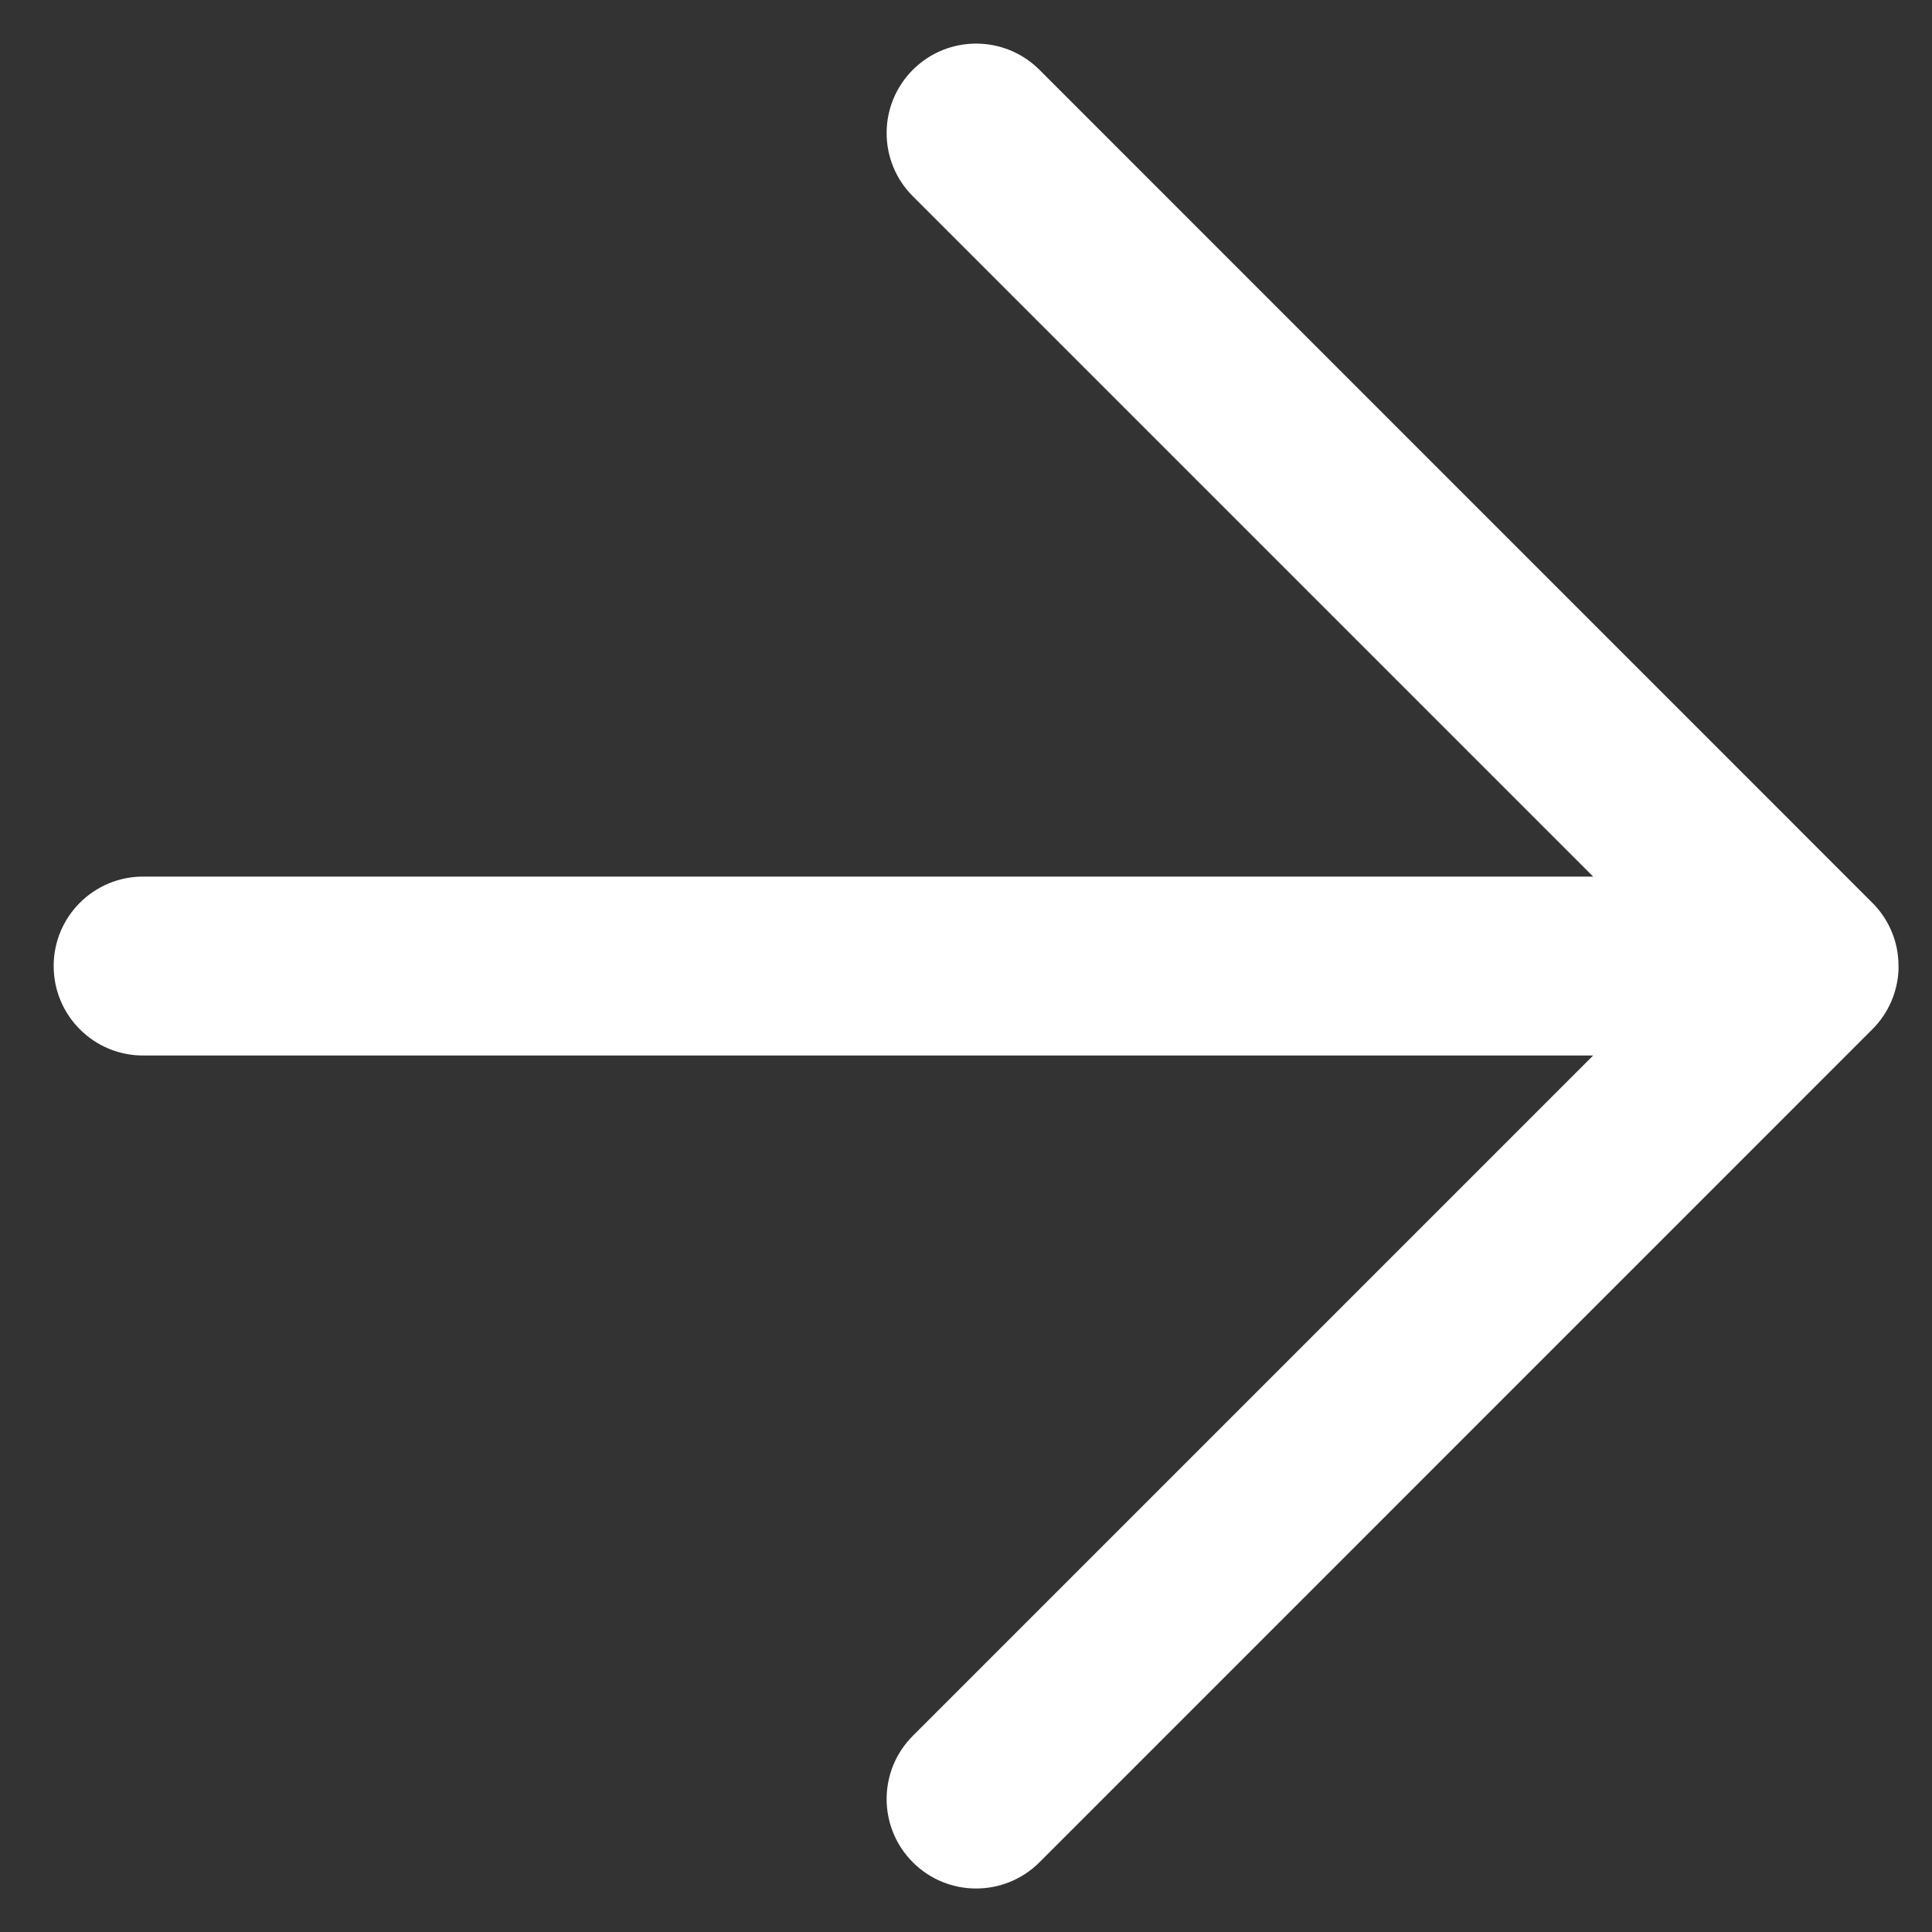
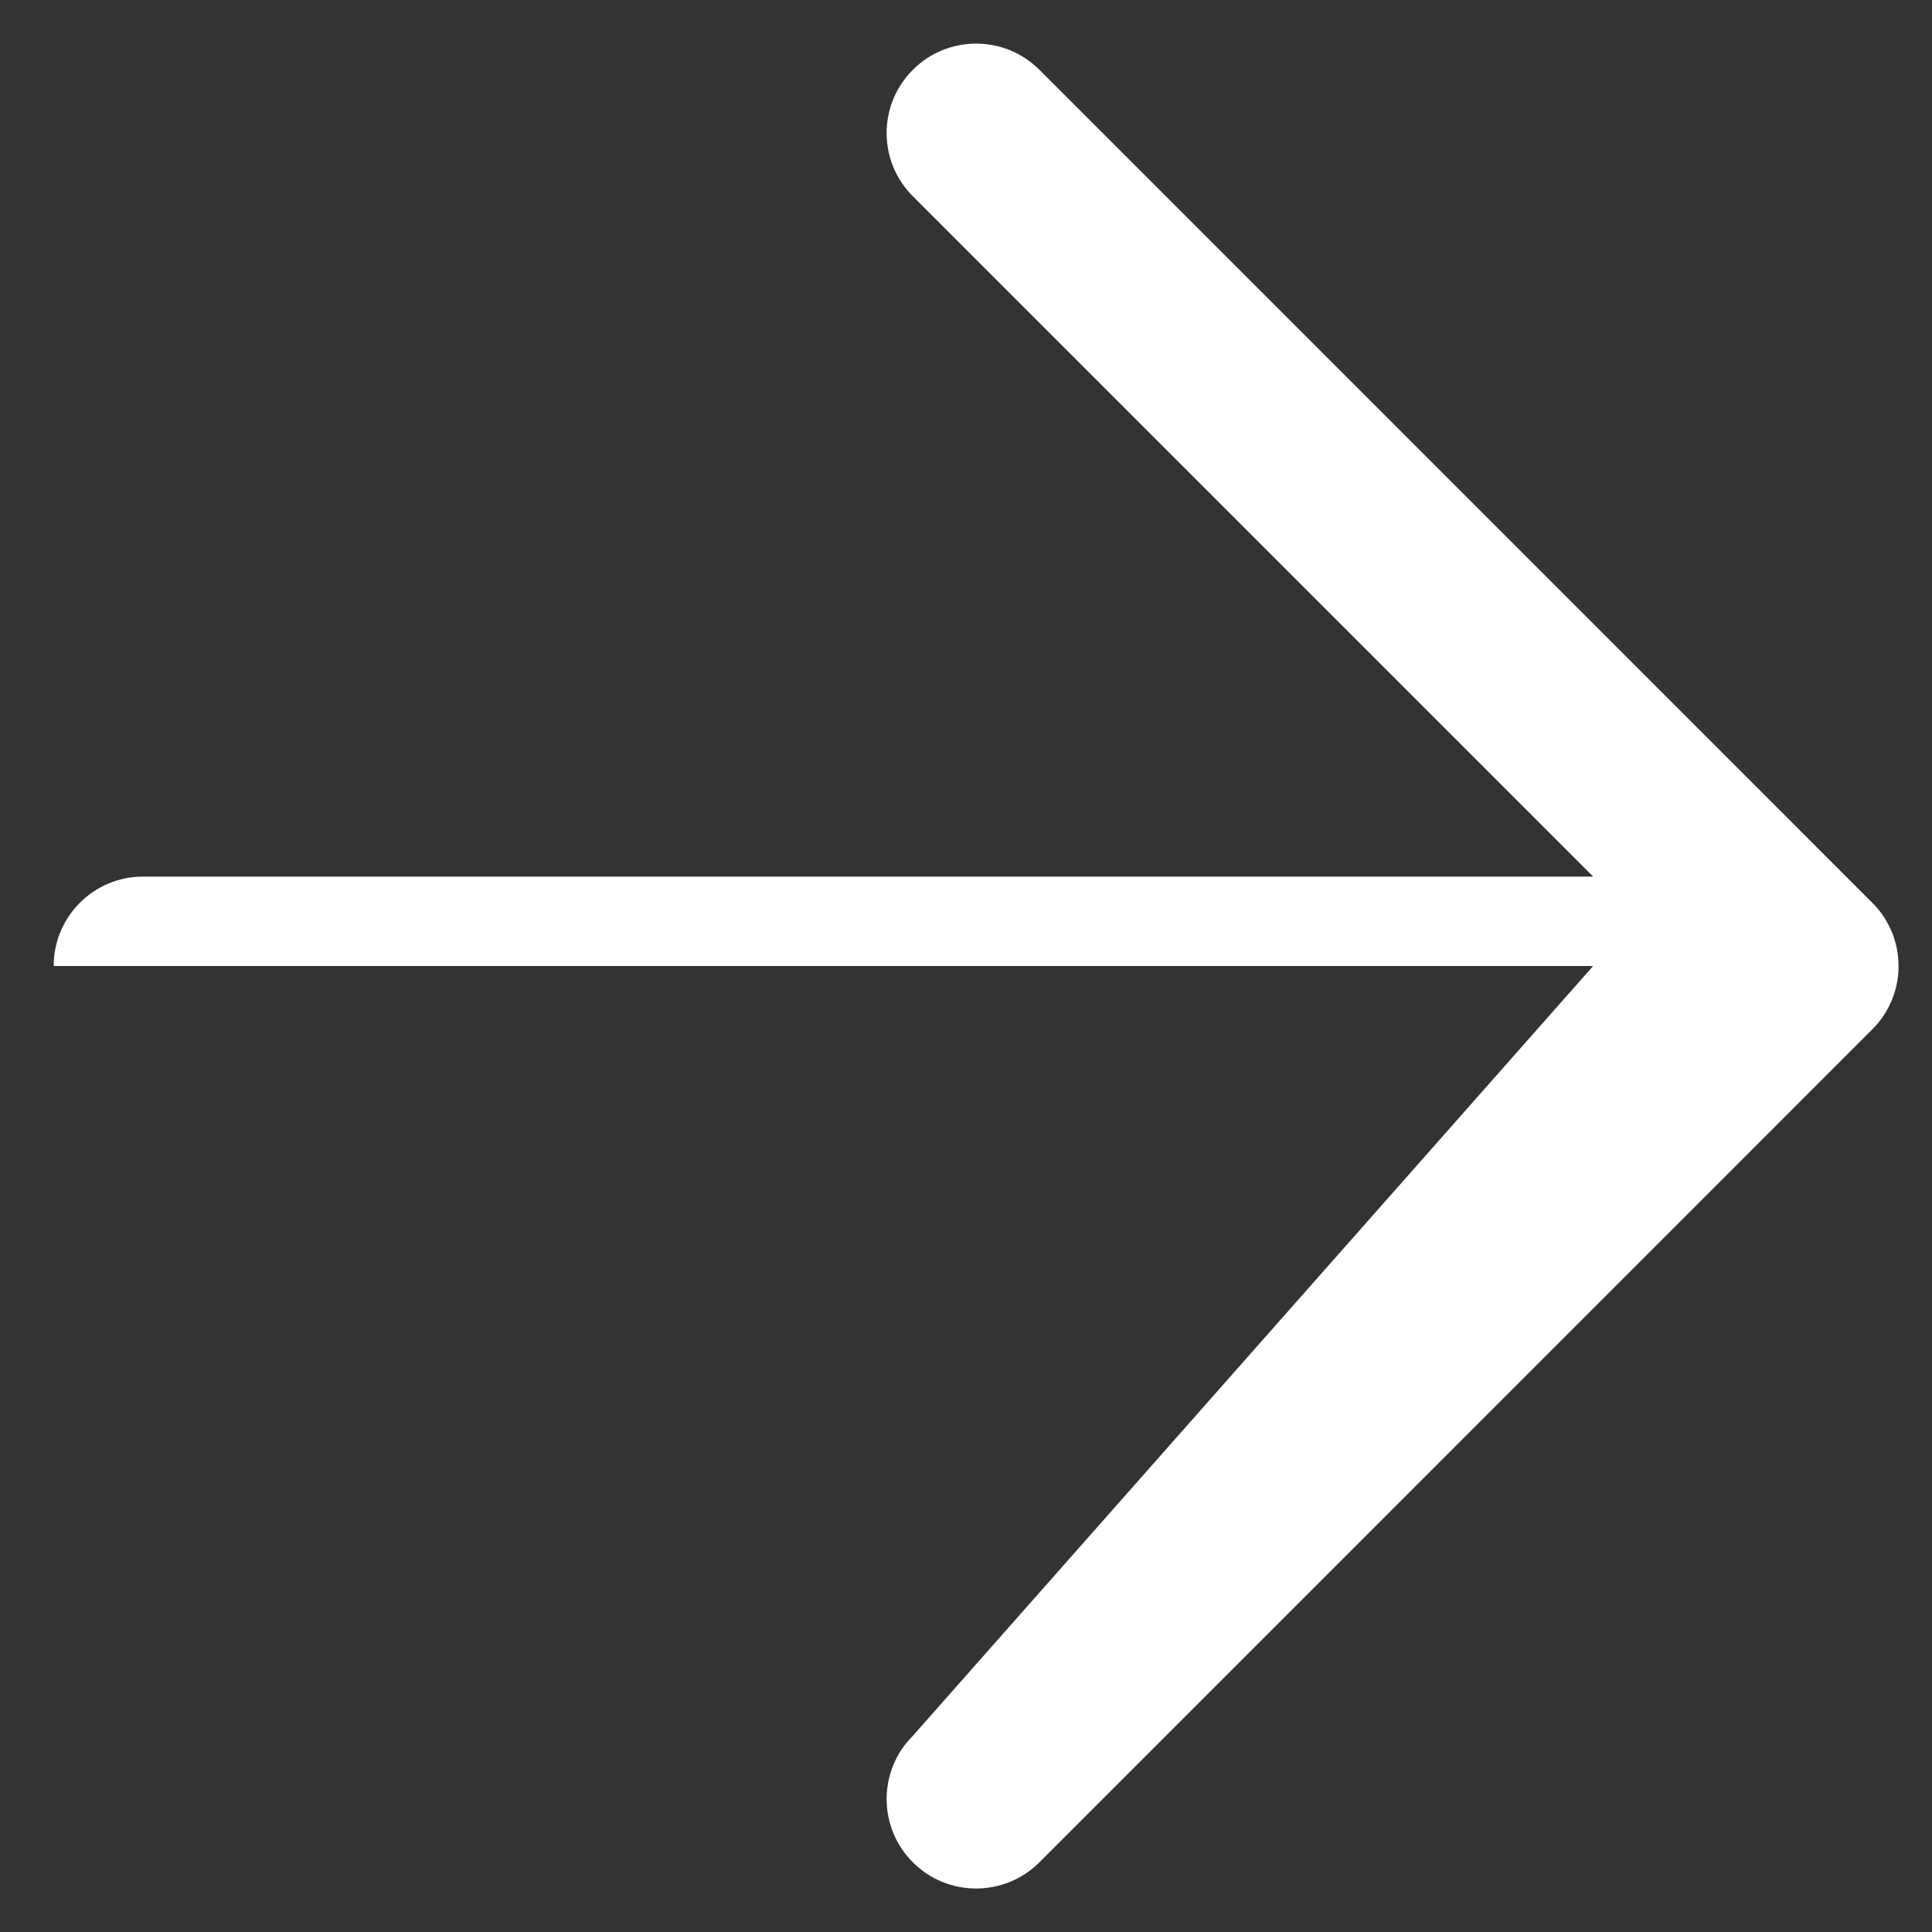
<svg xmlns="http://www.w3.org/2000/svg" width="18" height="18" viewBox="0 0 18 18" fill="none">
  <rect x="0" y="0" width="18" height="18" fill="#333333" stroke="none" />
-   <path id="Union" fill-rule="evenodd" clip-rule="evenodd" d="M9.684 0.65C9.358 0.325 8.83 0.325 8.505 0.65C8.179 0.976 8.179 1.503 8.505 1.829L14.843 8.167H1.333C0.873 8.167 0.5 8.54 0.5 9C0.5 9.461 0.873 9.834 1.333 9.834H14.843L8.505 16.172C8.179 16.497 8.179 17.025 8.505 17.351C8.83 17.676 9.358 17.676 9.684 17.351L17.444 9.59C17.597 9.437 17.678 9.24 17.688 9.04C17.688 9.027 17.688 9.014 17.688 9C17.688 8.887 17.666 8.778 17.624 8.679C17.585 8.585 17.527 8.496 17.452 8.419C17.449 8.416 17.446 8.413 17.443 8.41M9.684 0.65L17.443 8.41L9.684 0.65Z" fill="white" />
+   <path id="Union" fill-rule="evenodd" clip-rule="evenodd" d="M9.684 0.65C9.358 0.325 8.83 0.325 8.505 0.65C8.179 0.976 8.179 1.503 8.505 1.829L14.843 8.167H1.333C0.873 8.167 0.5 8.54 0.5 9H14.843L8.505 16.172C8.179 16.497 8.179 17.025 8.505 17.351C8.83 17.676 9.358 17.676 9.684 17.351L17.444 9.59C17.597 9.437 17.678 9.24 17.688 9.04C17.688 9.027 17.688 9.014 17.688 9C17.688 8.887 17.666 8.778 17.624 8.679C17.585 8.585 17.527 8.496 17.452 8.419C17.449 8.416 17.446 8.413 17.443 8.41M9.684 0.65L17.443 8.41L9.684 0.65Z" fill="white" />
</svg>